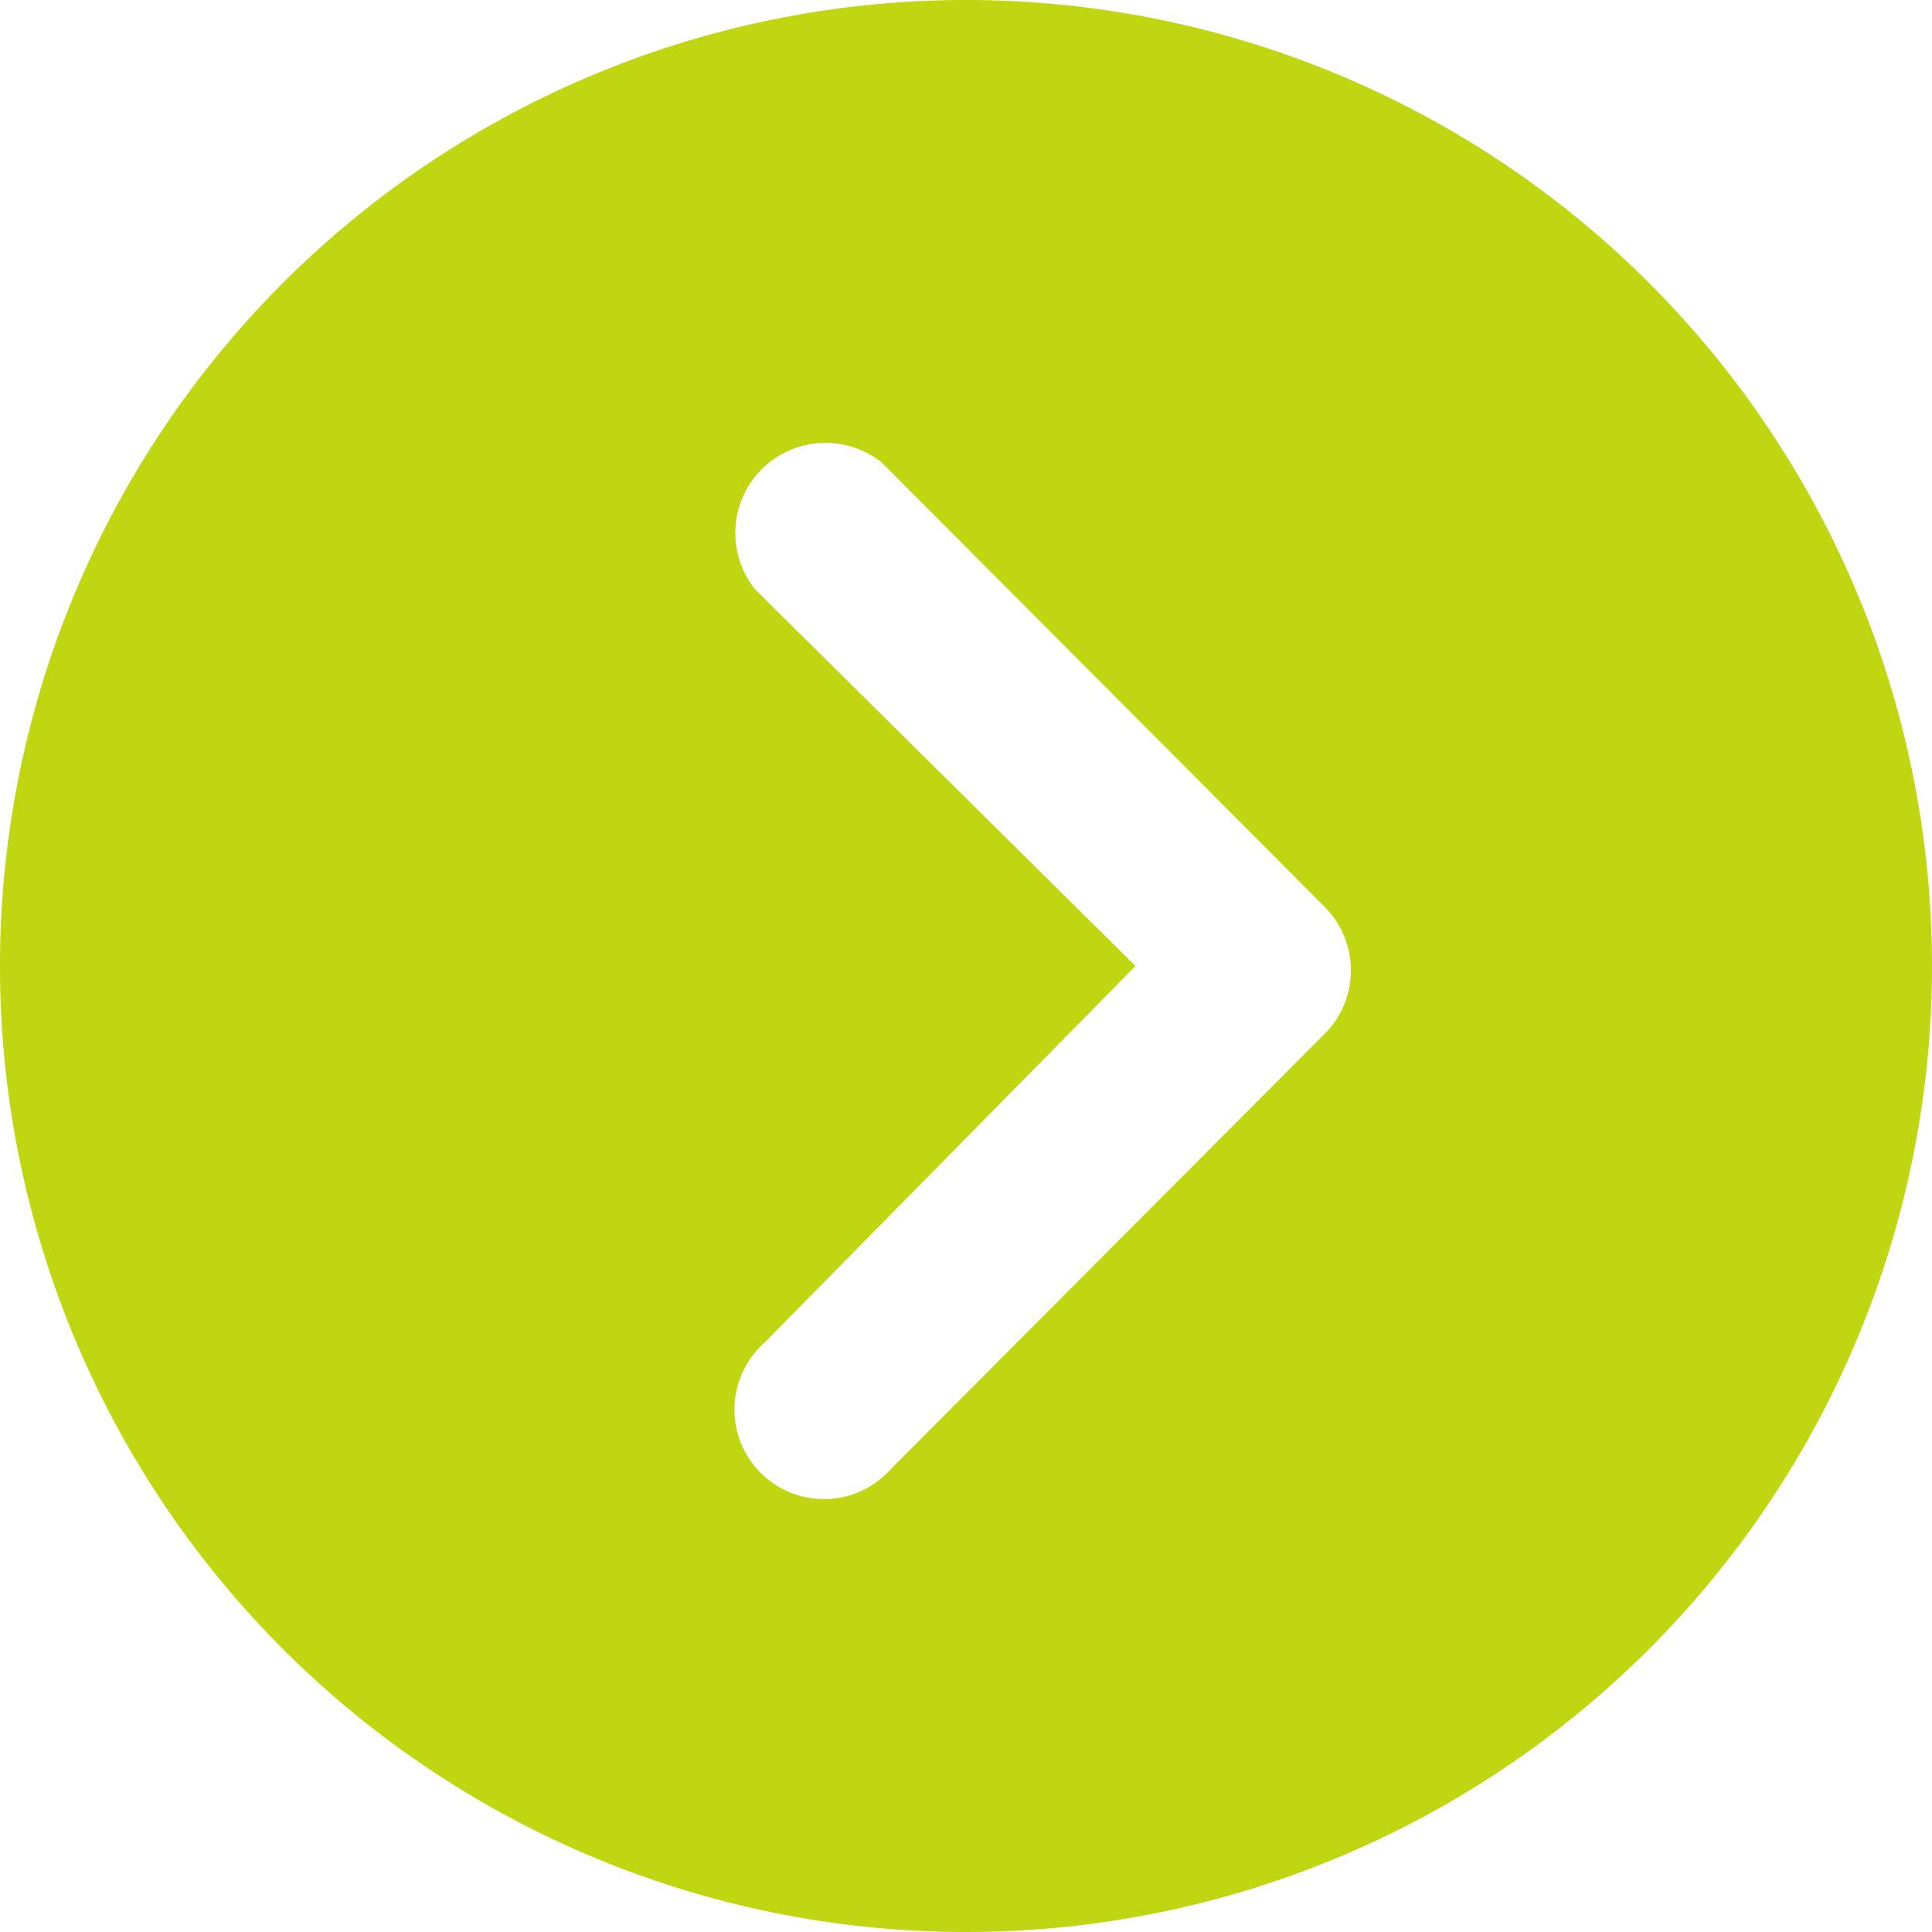
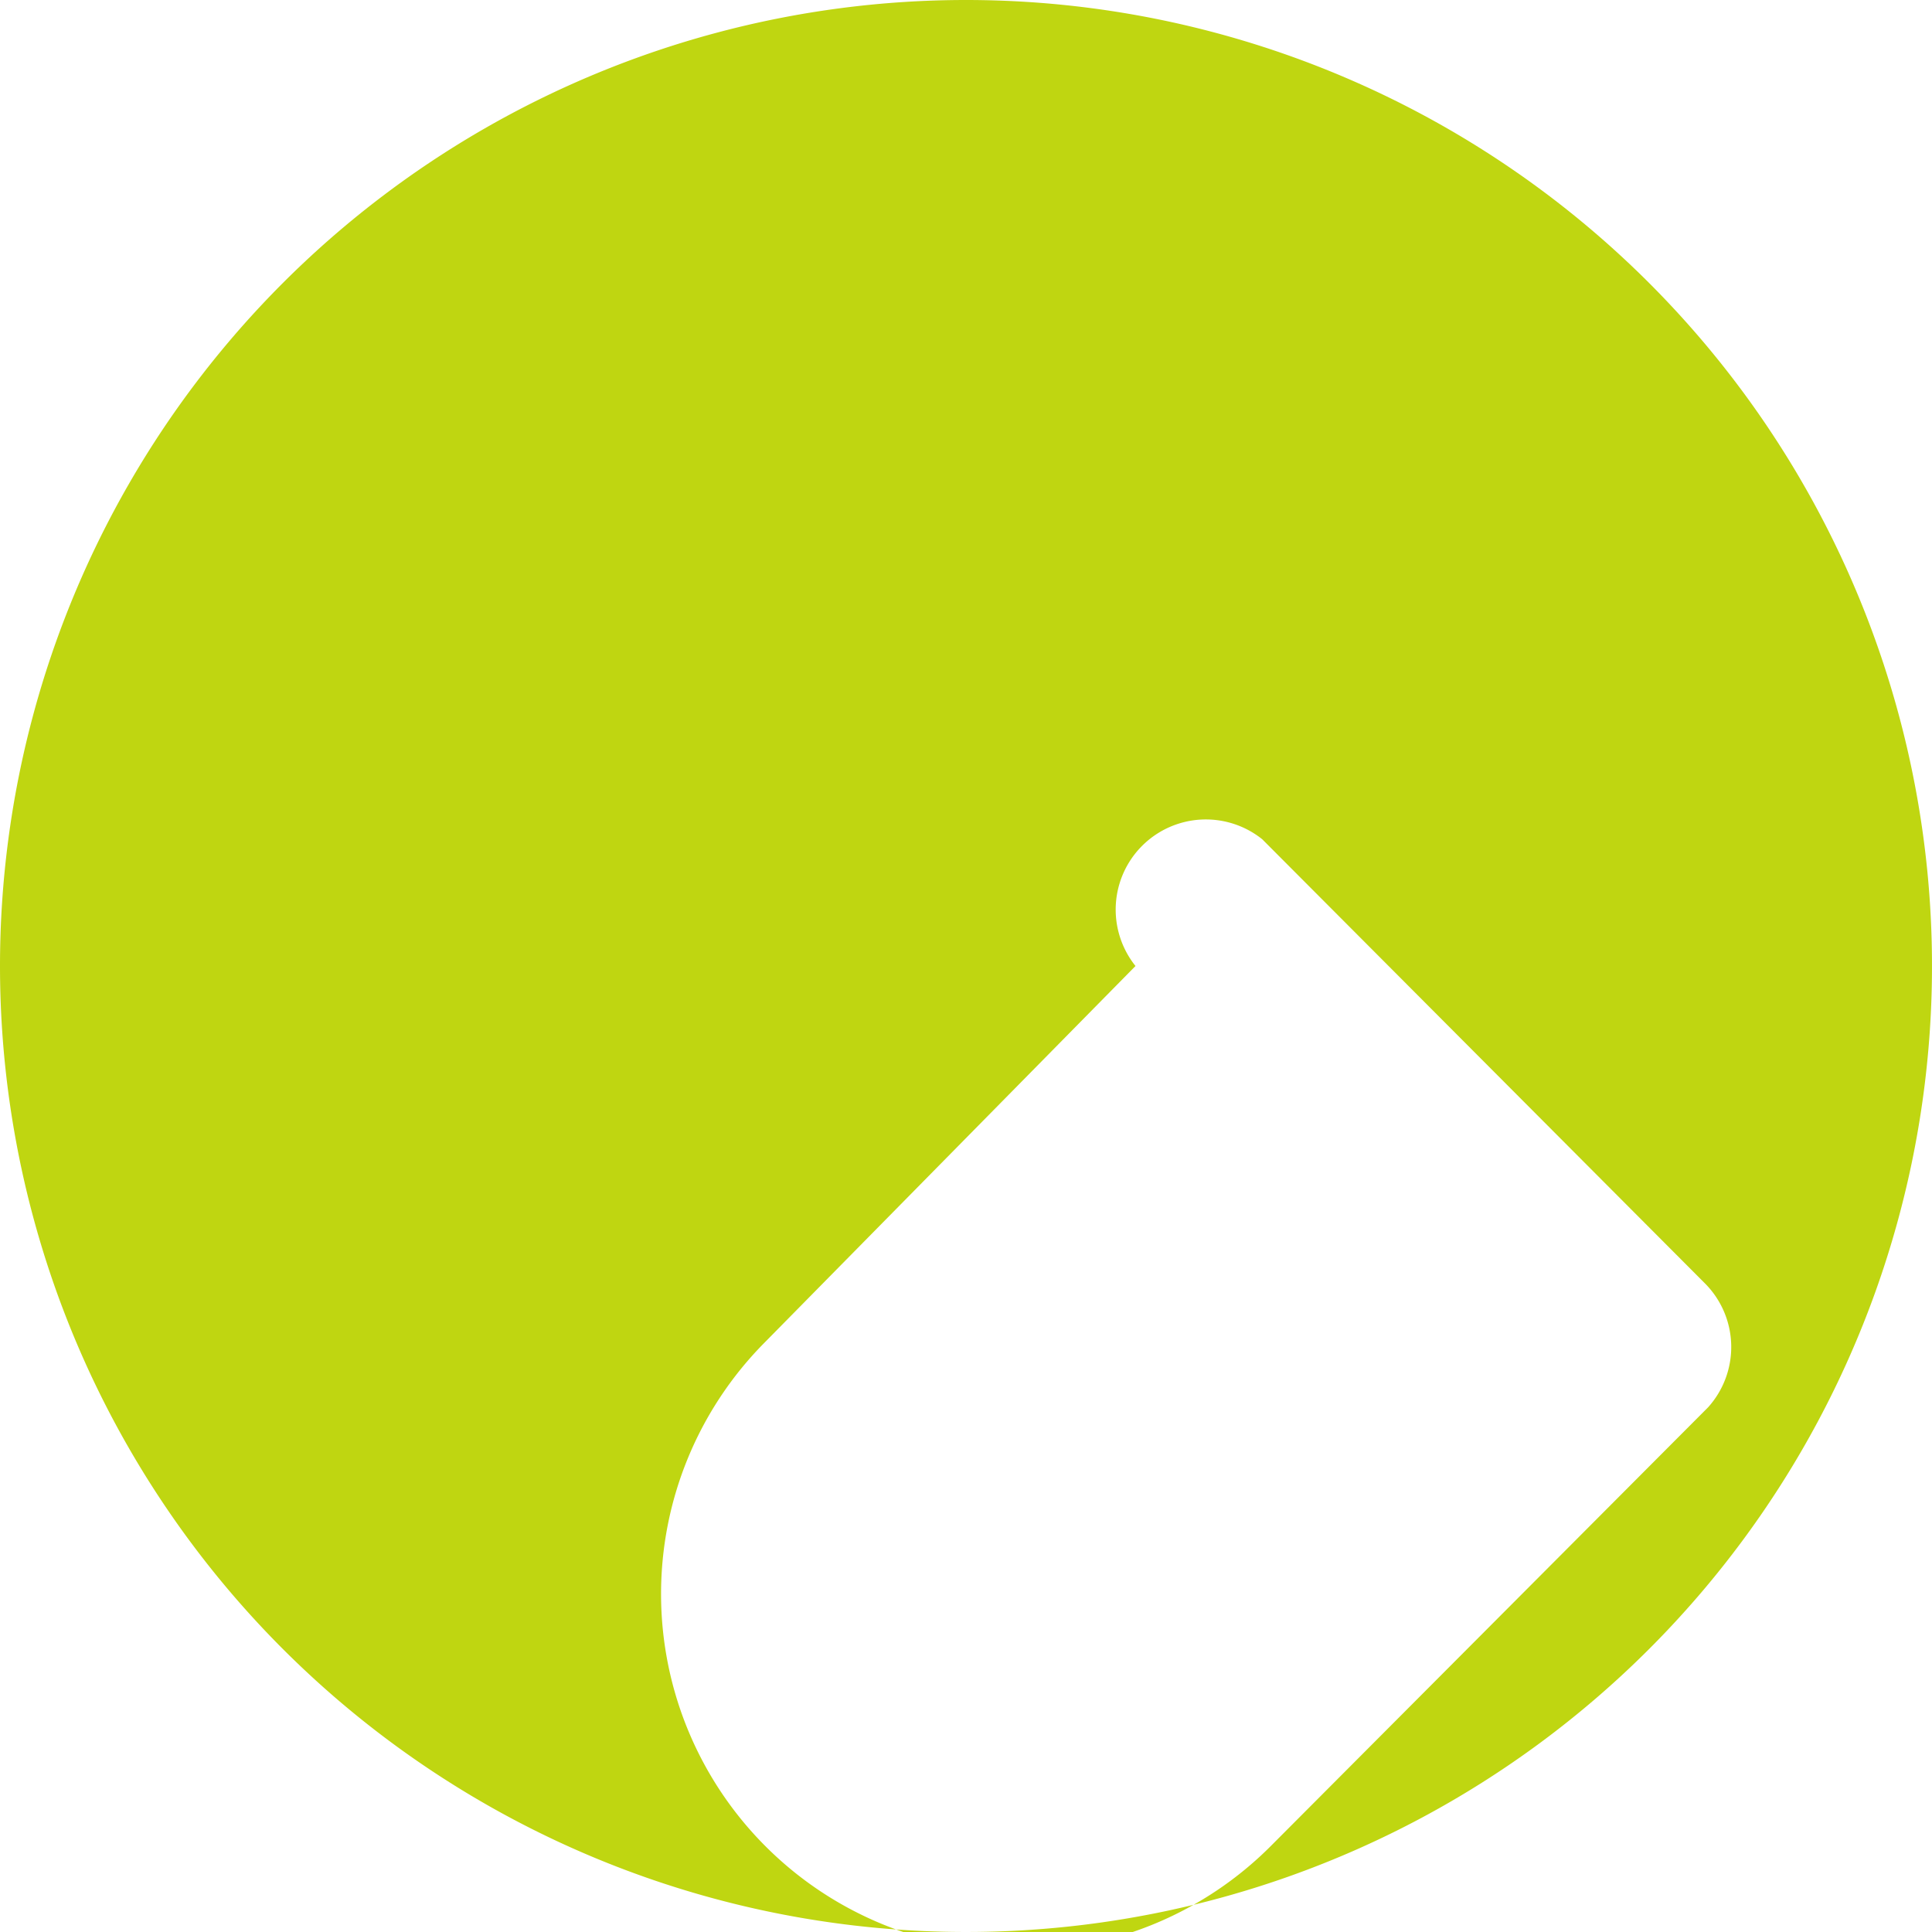
<svg xmlns="http://www.w3.org/2000/svg" width="15" height="15" viewBox="0 0 15 15">
-   <path id="Icon_ionic-ios-arrow-dropright-circle" data-name="Icon ionic-ios-arrow-dropright-circle" d="M3.375,10.875a7.5,7.5,0,1,0,7.5-7.5A7.5,7.5,0,0,0,3.375,10.875Zm8.816,0L9.238,7.951a.7.7,0,0,1,.984-.984l3.44,3.451a.7.7,0,0,1,.022.959l-3.389,3.4A.695.695,0,1,1,9.31,13.8Z" transform="translate(-3.375 -3.375)" fill="#bfd611" />
+   <path id="Icon_ionic-ios-arrow-dropright-circle" data-name="Icon ionic-ios-arrow-dropright-circle" d="M3.375,10.875a7.5,7.5,0,1,0,7.5-7.5A7.5,7.5,0,0,0,3.375,10.875Zm8.816,0a.7.7,0,0,1,.984-.984l3.44,3.451a.7.7,0,0,1,.022.959l-3.389,3.4A.695.695,0,1,1,9.31,13.8Z" transform="translate(-3.375 -3.375)" fill="#bfd611" />
</svg>